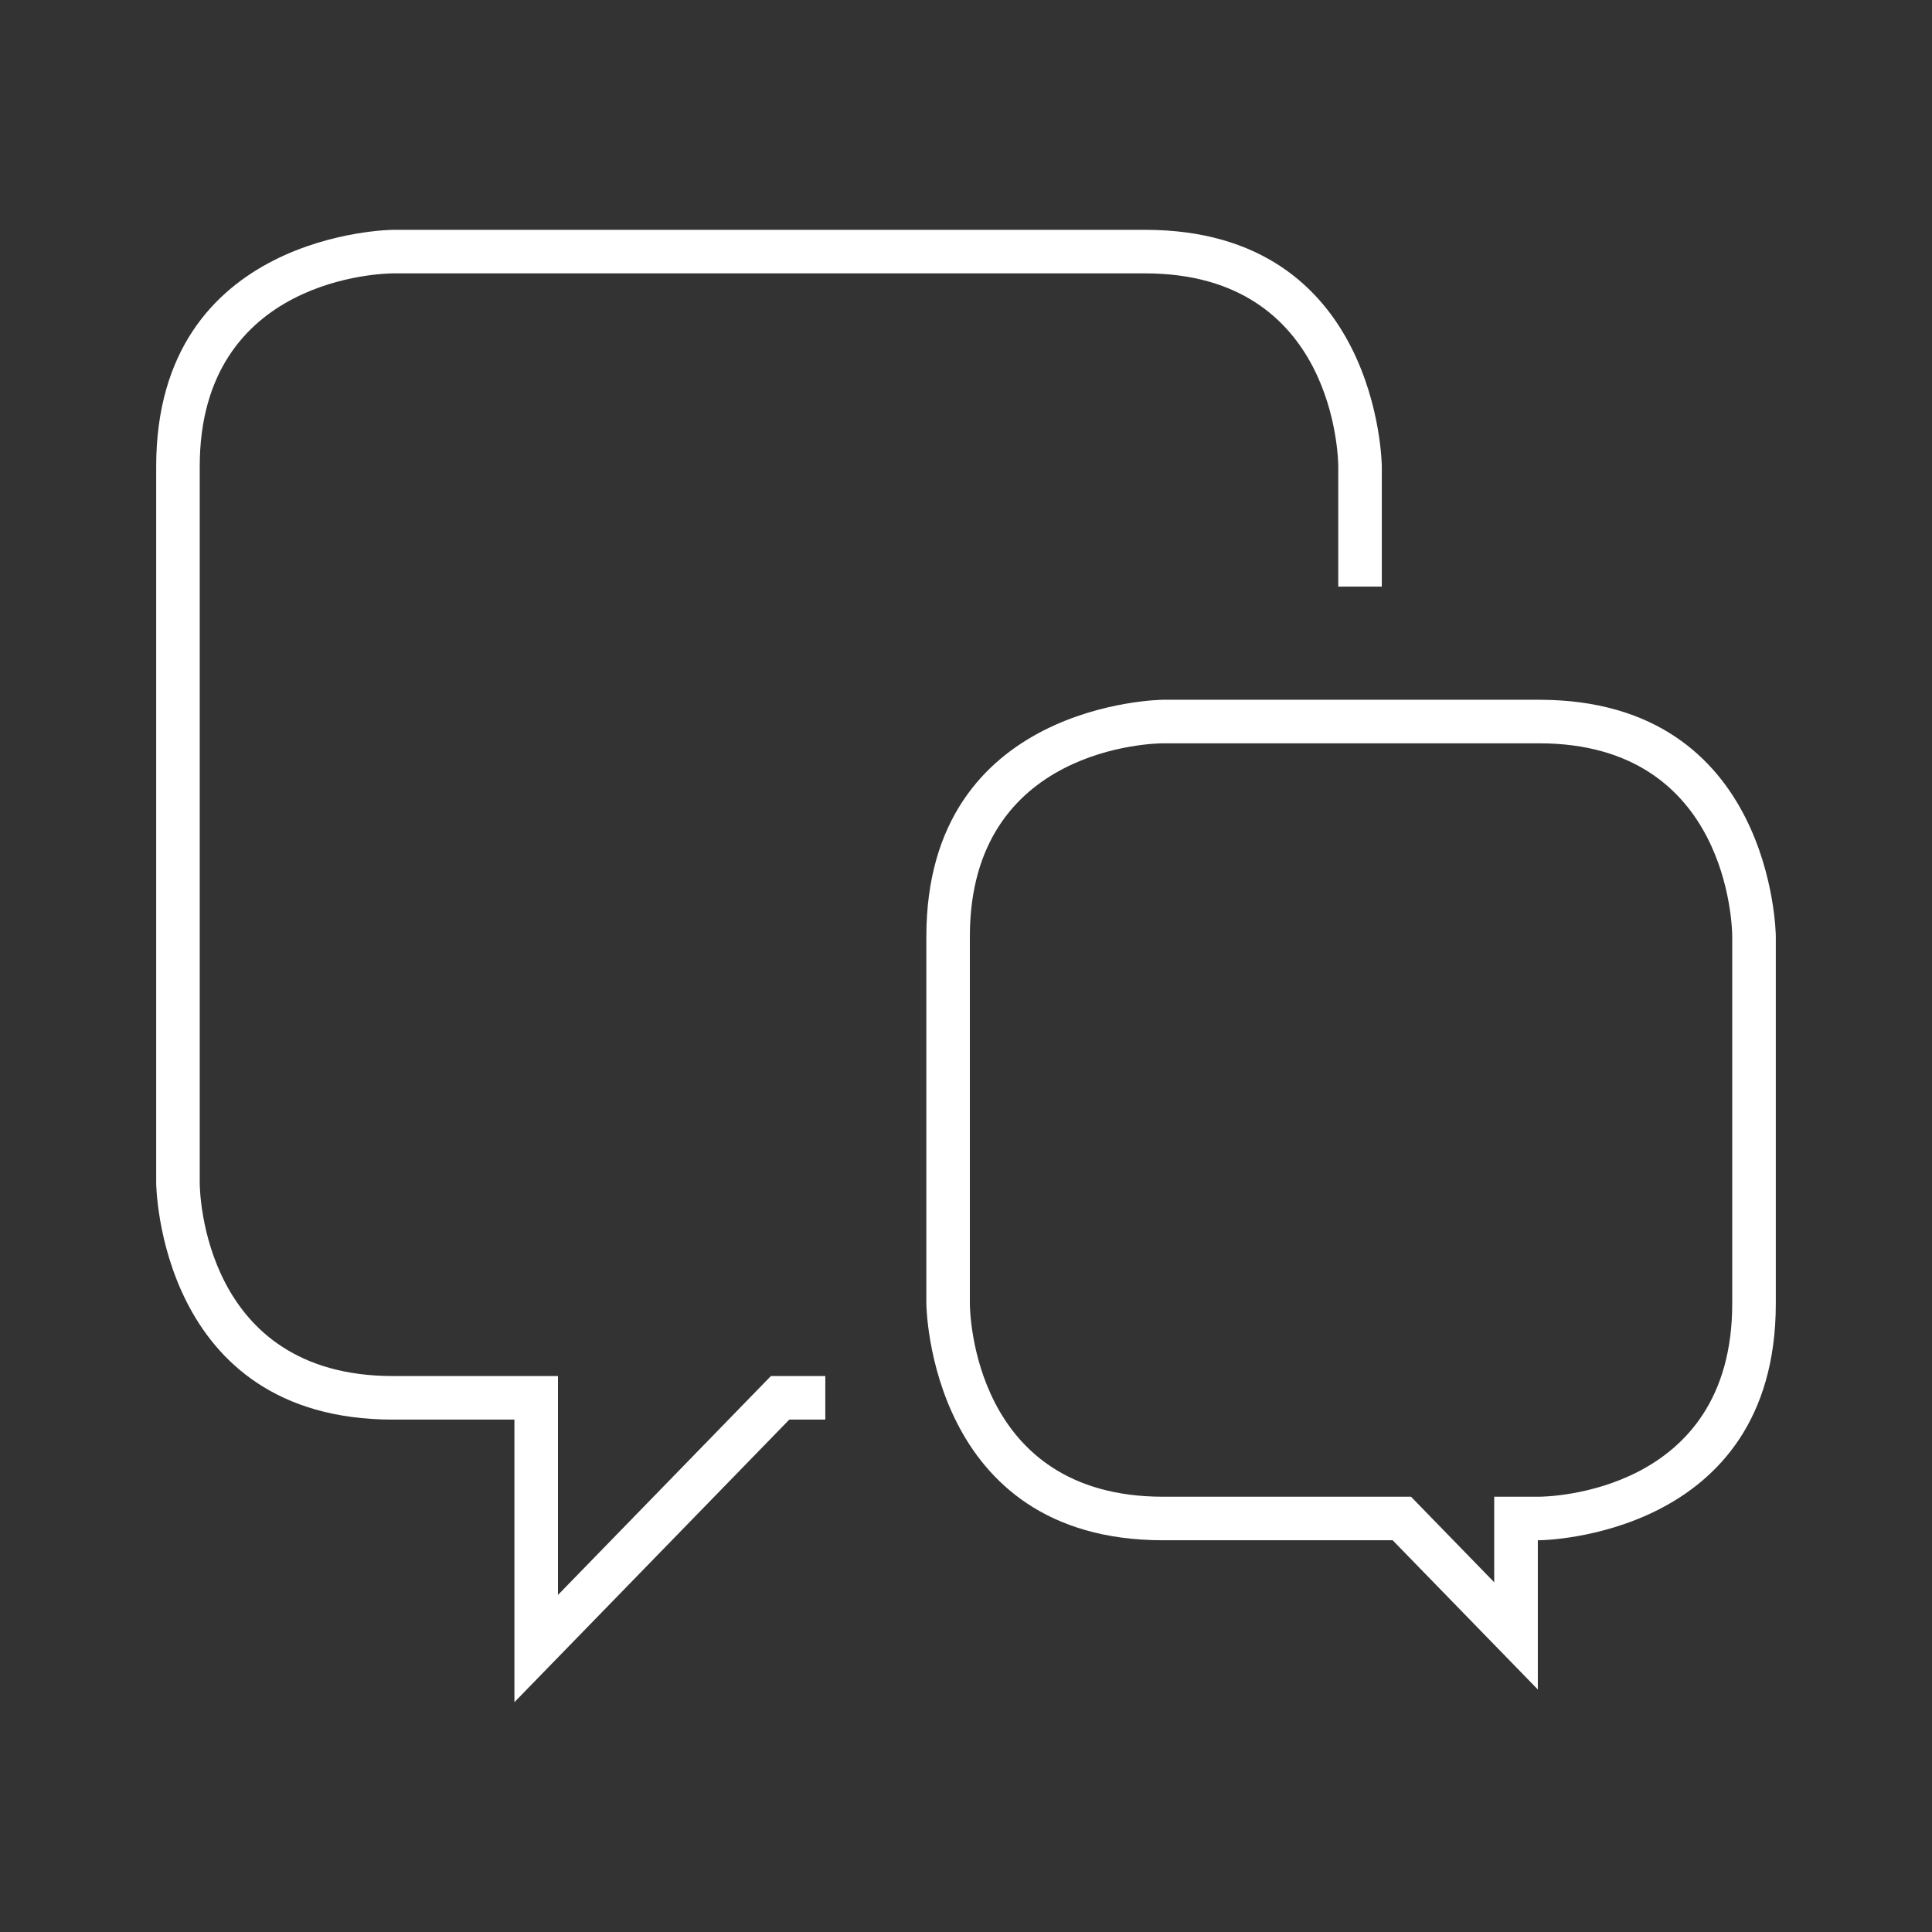
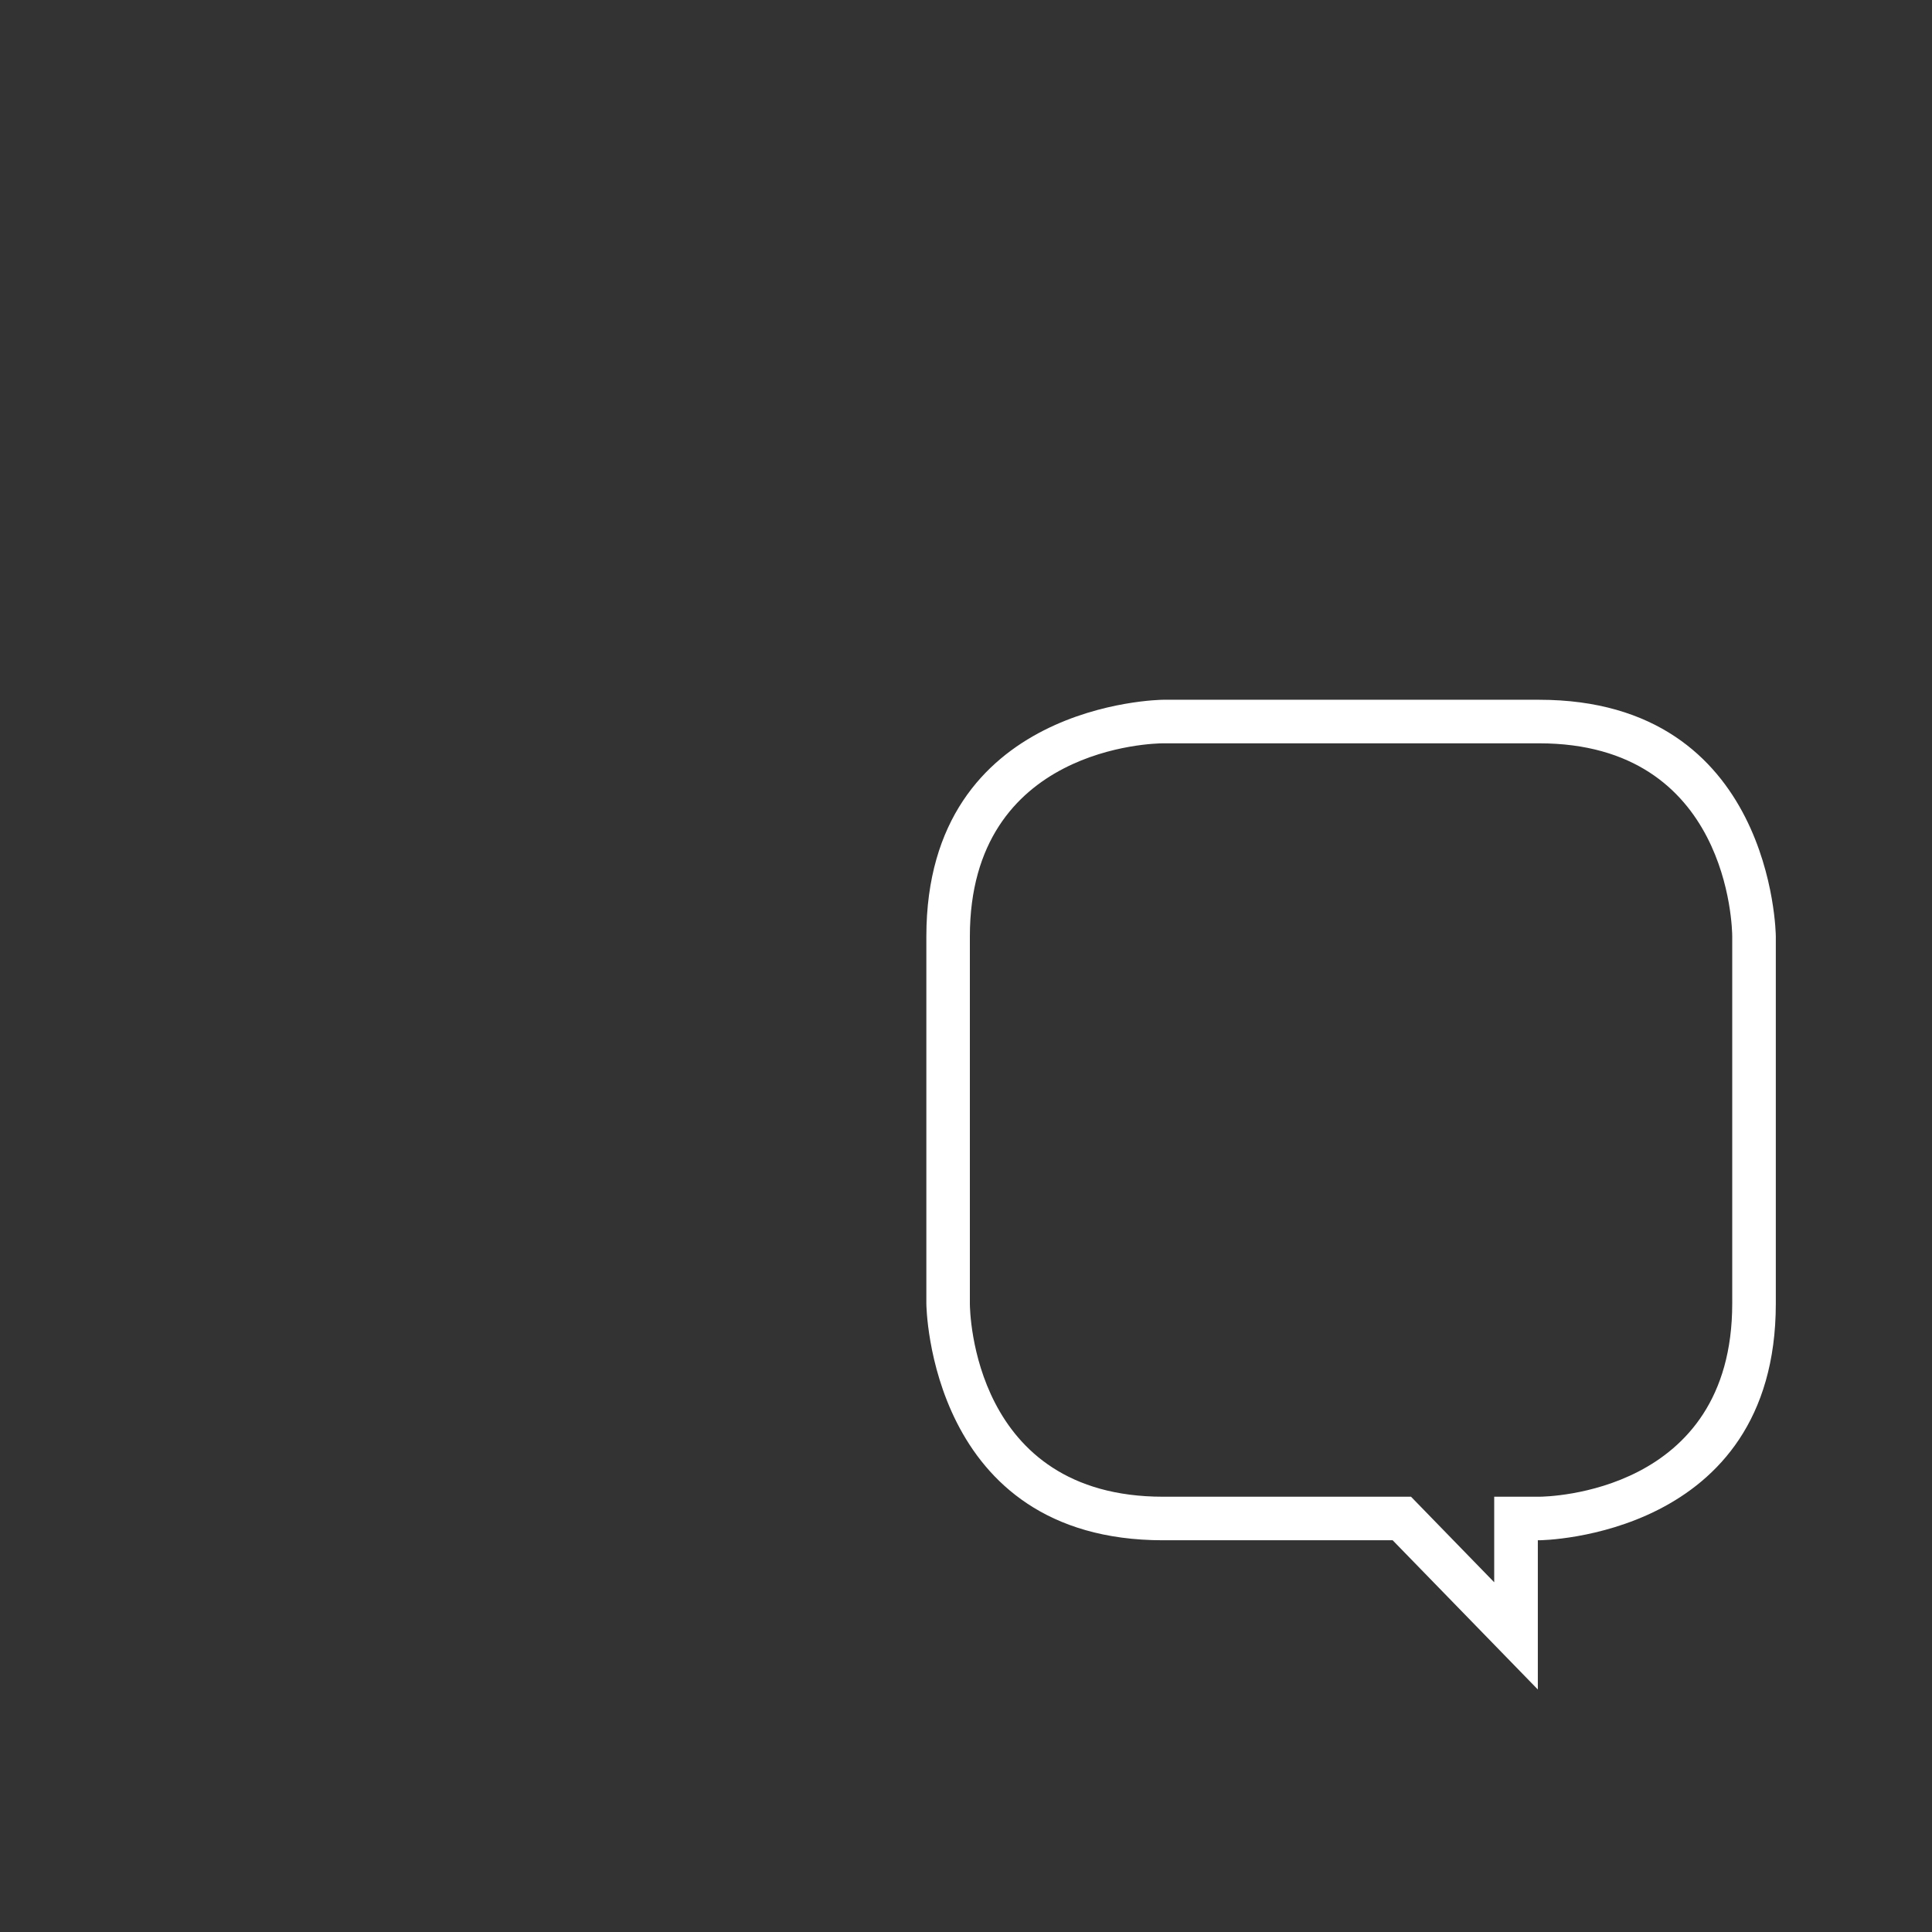
<svg xmlns="http://www.w3.org/2000/svg" id="a" width="500" height="500" viewBox="0 0 500 500">
  <rect x="0" y="0" width="500" height="500" fill="#333333" stroke="none" />
  <defs>
    <style>.b{fill:#fff;}</style>
  </defs>
-   <path class="b" d="M133.13,440.52v-73.13h-31.45c-60.56,0-61.26-60.64-61.26-61.26V120.73c0-60.55,60.65-61.25,61.26-61.25h194.67c60.56,0,61.26,60.64,61.26,61.25v31.09h-11.27v-31.09c0-2.03-.79-49.98-49.99-49.98H101.68c-2.03,0-49.99.78-49.99,49.98v185.4c0,2.03.79,49.99,49.99,49.99h42.72v56.65l55.11-56.65h14.08v11.27h-9.32l-71.14,73.13Z" />
  <path class="b" d="M397.98,437.23l-37.56-38.61h-59.43c-60.55,0-61.25-60.64-61.25-61.25v-95.02c0-60.55,60.64-61.25,61.25-61.25h97.34c60.55,0,61.25,60.64,61.25,61.25v95.02c0,60.55-60.64,61.25-61.25,61.25h-.34v38.61ZM300.98,192.37c-2.03,0-49.98.78-49.98,49.98v95.02c0,2.03.78,49.98,49.98,49.98h64.19l21.53,22.14v-22.14h11.62c2.03,0,49.98-.78,49.98-49.98v-95.02c0-2.03-.79-49.98-49.98-49.98h-97.34Z" />
</svg>